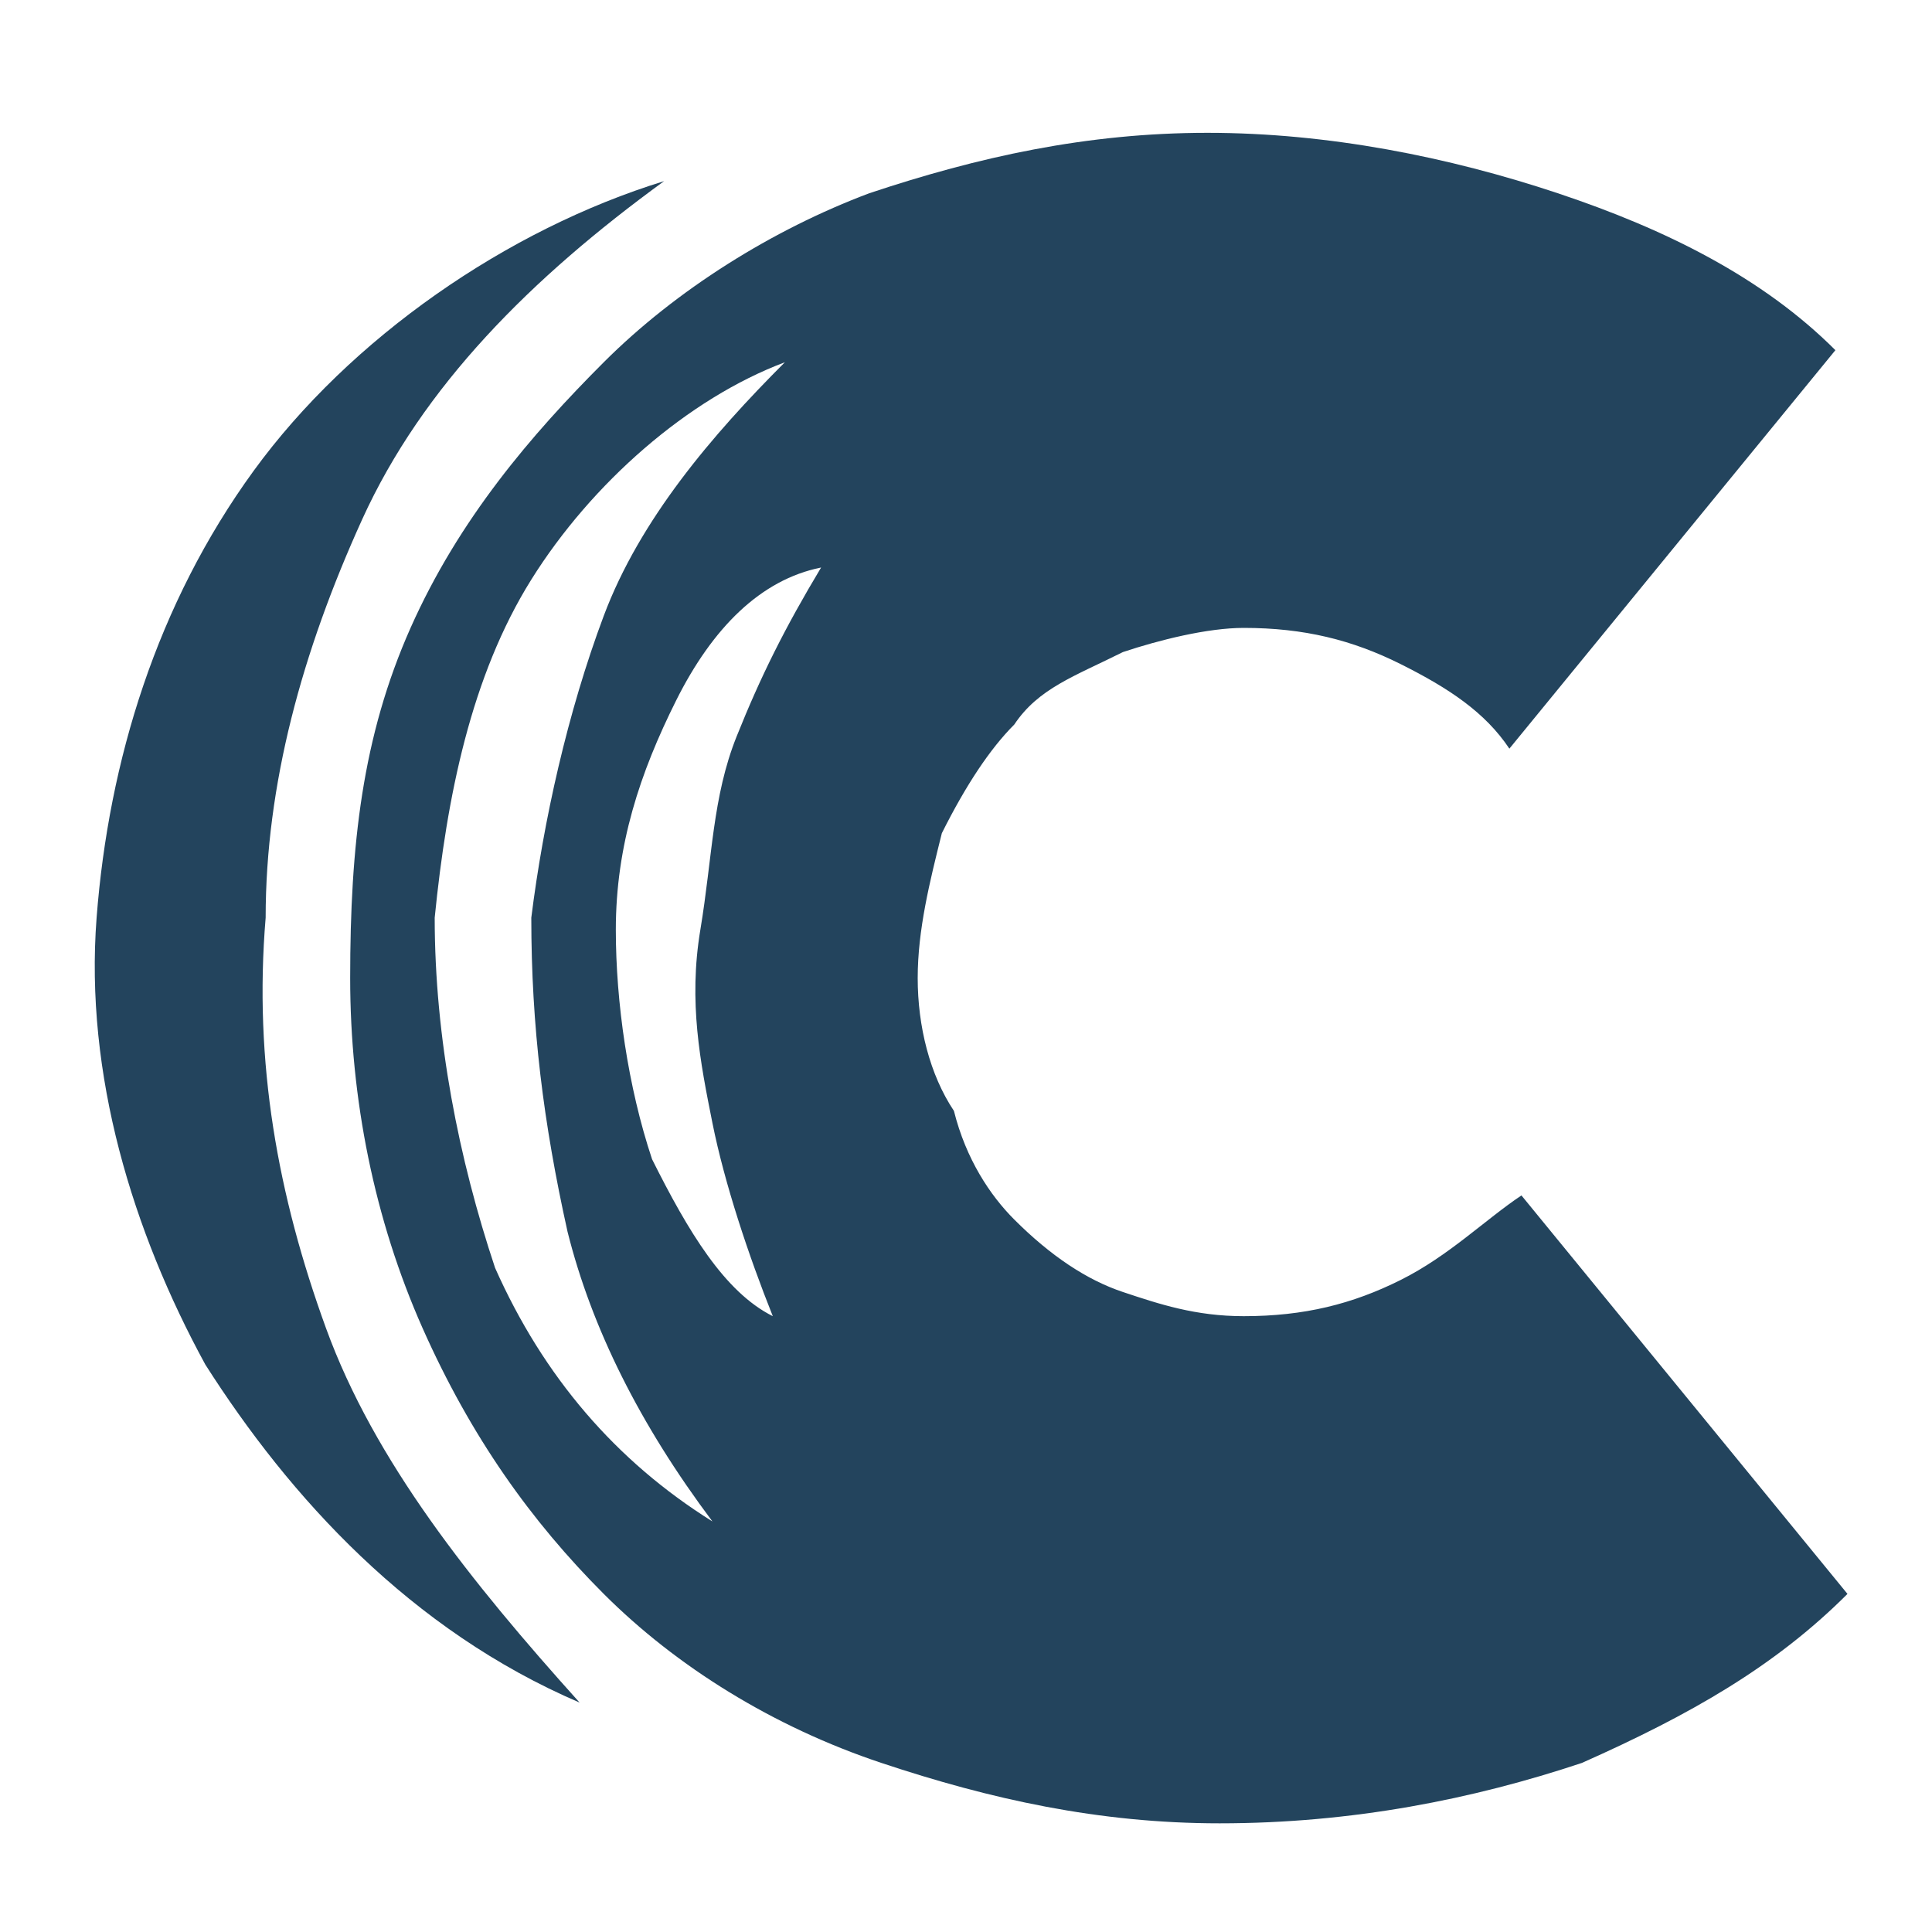
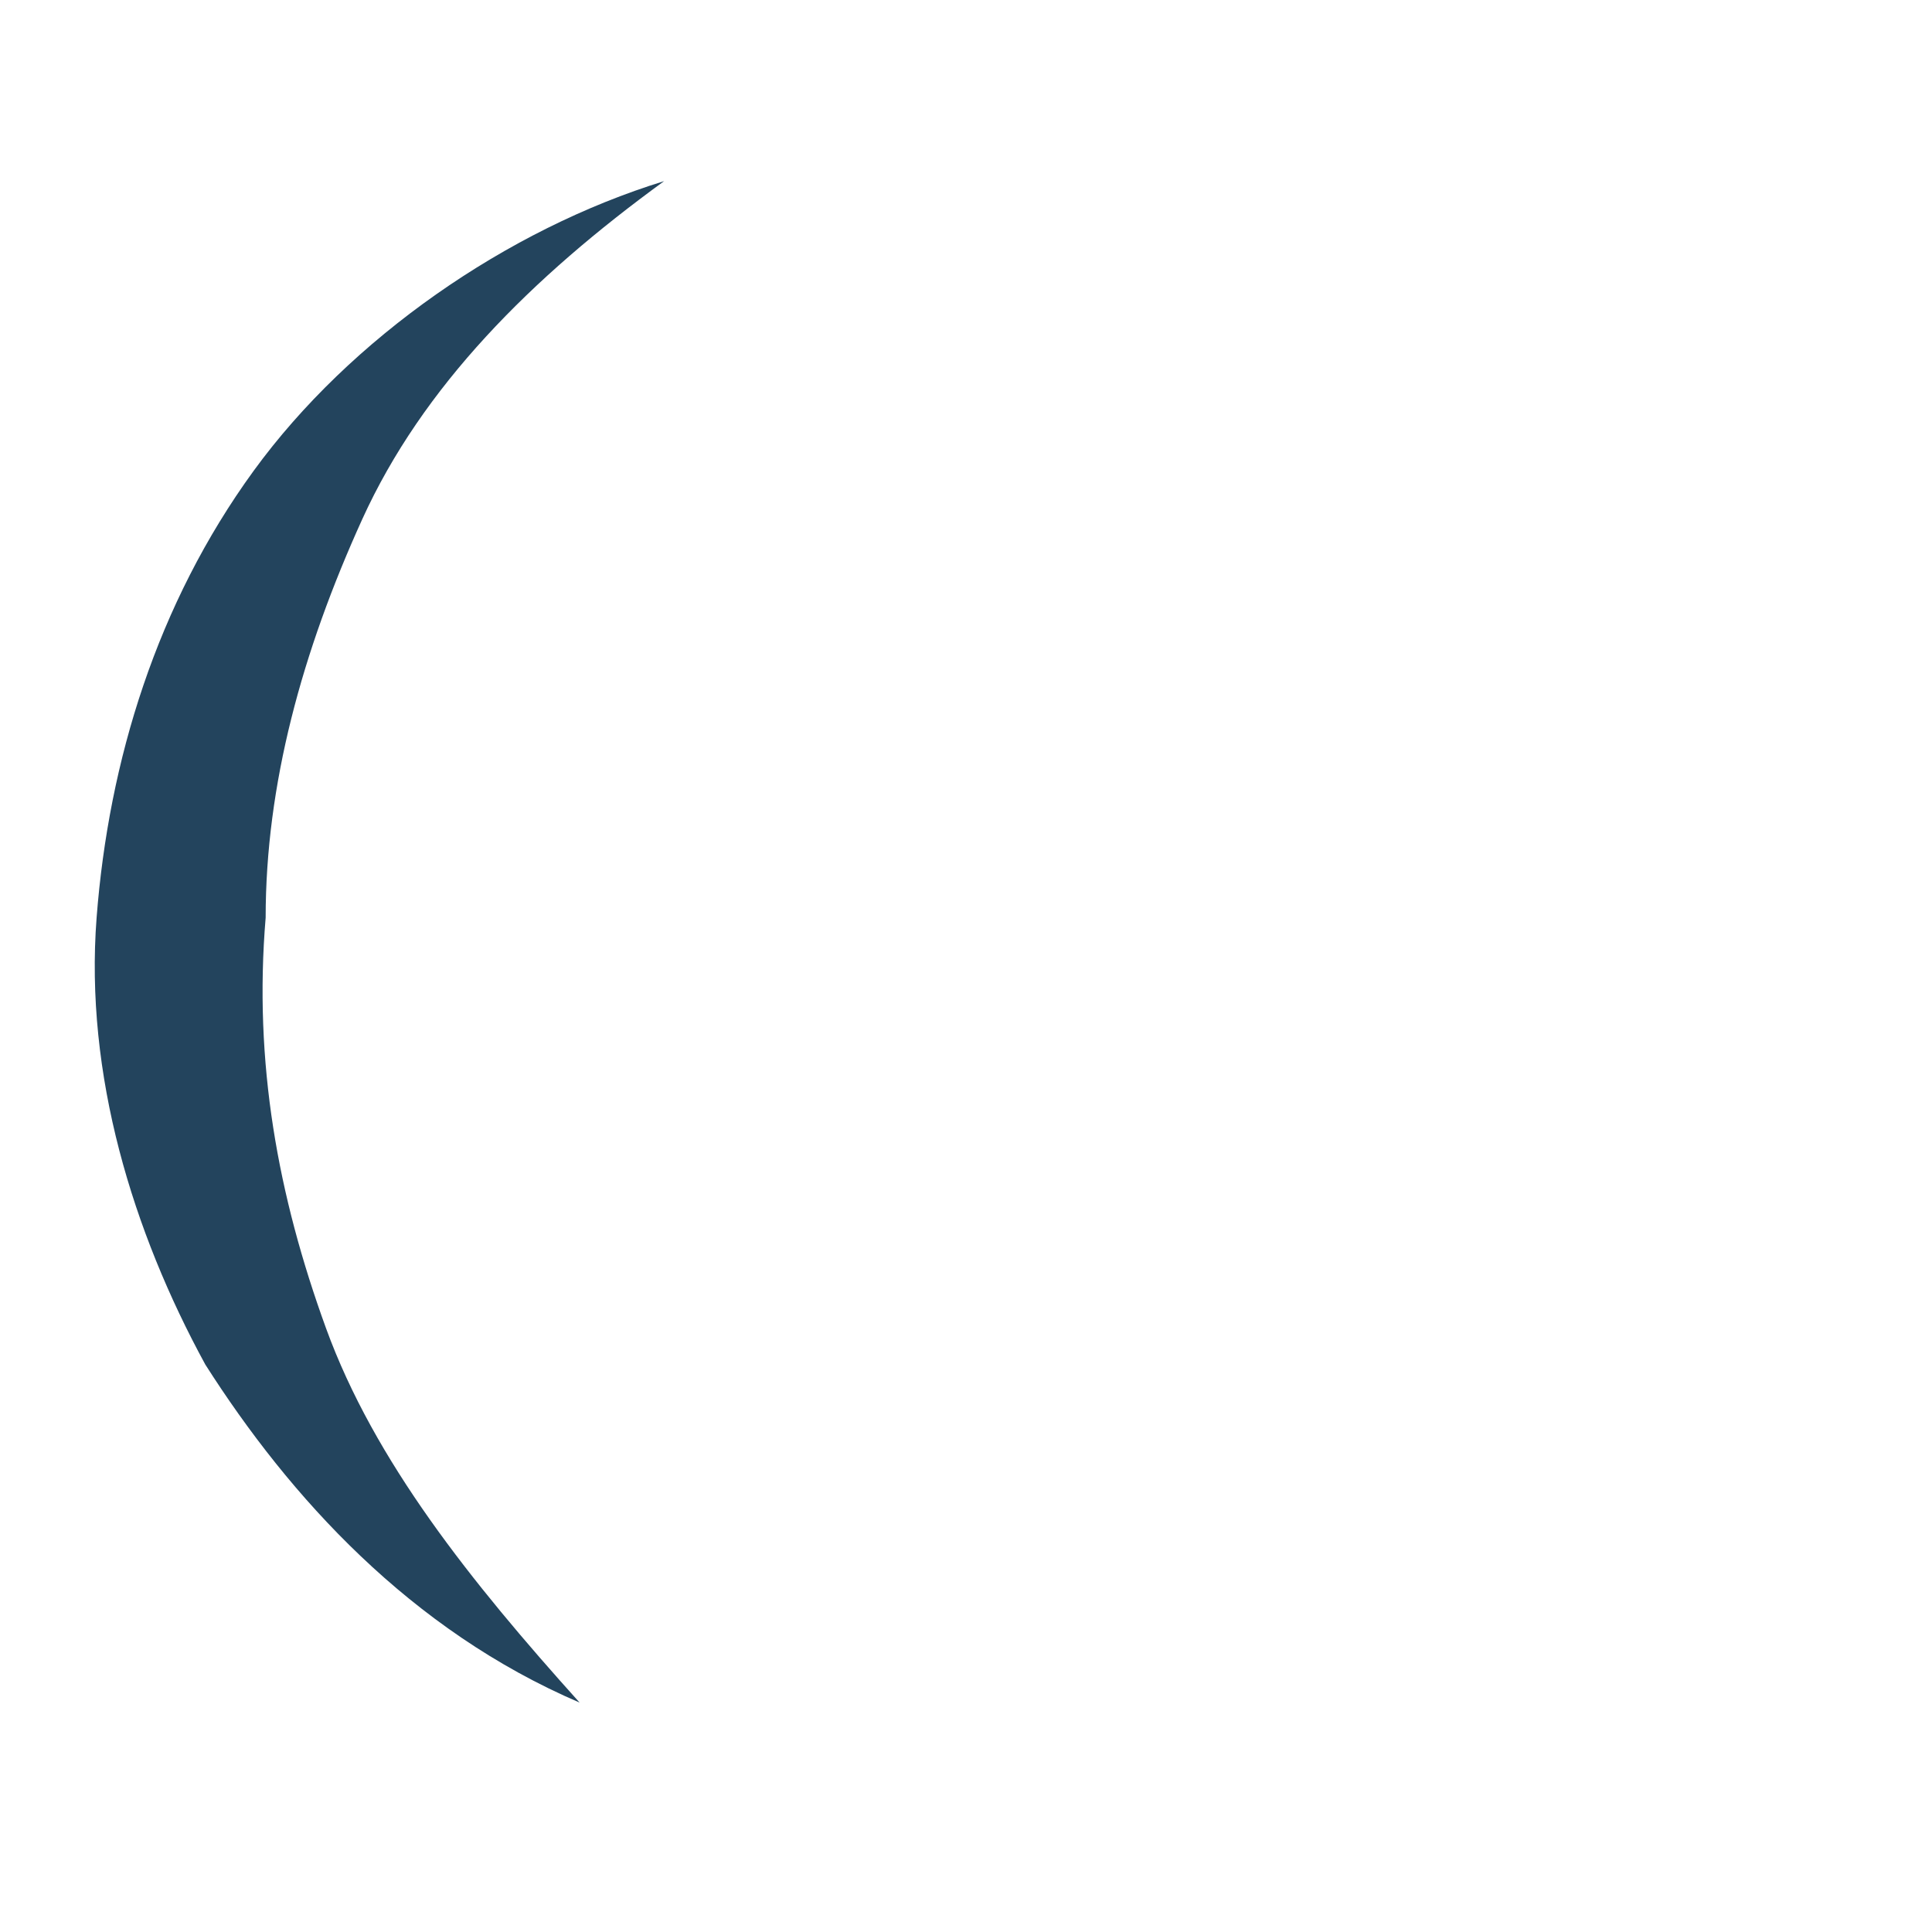
<svg xmlns="http://www.w3.org/2000/svg" version="1.1" id="Layer_1" x="0px" y="0px" viewBox="0 0 16 16" style="enable-background:new 0 0 16 16;" xml:space="preserve">
  <style type="text/css">
	.st0{fill:#23445D;}
</style>
-   <path class="st0" d="M11.6,10.6c-0.4,0.2-0.8,0.3-1.3,0.3c-0.4,0-0.7-0.1-1-0.2c-0.3-0.1-0.6-0.3-0.9-0.6C8.2,9.9,8,9.6,7.9,9.2  C7.7,8.9,7.6,8.5,7.6,8.1c0-0.4,0.1-0.8,0.2-1.2C8,6.5,8.2,6.2,8.4,6c0.2-0.3,0.5-0.4,0.9-0.6c0.3-0.1,0.7-0.2,1-0.2  c0.5,0,0.9,0.1,1.3,0.3s0.7,0.4,0.9,0.7l2.7-3.3c-0.6-0.6-1.4-1-2.3-1.3c-0.9-0.3-1.9-0.5-2.9-0.5c-1,0-1.9,0.2-2.8,0.5  C6.4,1.9,5.6,2.4,5,3S3.8,4.3,3.4,5.2S2.9,7,2.9,8.1c0,1,0.2,2,0.6,2.9s0.9,1.6,1.5,2.2c0.6,0.6,1.4,1.1,2.3,1.4  c0.9,0.3,1.8,0.5,2.8,0.5c1.1,0,2.1-0.2,3-0.5c0.9-0.4,1.6-0.8,2.2-1.4l-2.7-3.3C12.3,10.1,12,10.4,11.6,10.6 M4.1,10.5  C3.8,9.6,3.6,8.6,3.6,7.6c0.1-1,0.3-2,0.8-2.8C4.9,4,5.7,3.3,6.5,3C5.9,3.6,5.3,4.3,5,5.1C4.7,5.9,4.5,6.8,4.4,7.6  c0,0.9,0.1,1.7,0.3,2.6c0.2,0.8,0.6,1.6,1.2,2.4C5.1,12.1,4.5,11.4,4.1,10.5 M5.9,9.3c0.1,0.5,0.3,1.1,0.5,1.6  C6,10.7,5.7,10.2,5.4,9.6C5.2,9,5.1,8.3,5.1,7.7c0-0.7,0.2-1.3,0.5-1.9s0.7-1,1.2-1.1C6.5,5.2,6.3,5.6,6.1,6.1  c-0.2,0.5-0.2,1-0.3,1.6S5.8,8.8,5.9,9.3" />
  <path class="st0" d="M2.2,7.6C2.2,6.5,2.5,5.4,3,4.3c0.5-1.1,1.4-2,2.5-2.8C4.2,1.9,2.9,2.8,2.1,3.9C1.3,5,0.9,6.3,0.8,7.6  c-0.1,1.3,0.3,2.6,0.9,3.7c0.7,1.1,1.7,2.2,3.1,2.8c-0.9-1-1.7-2-2.1-3.1C2.3,9.9,2.1,8.8,2.2,7.6" />
</svg>